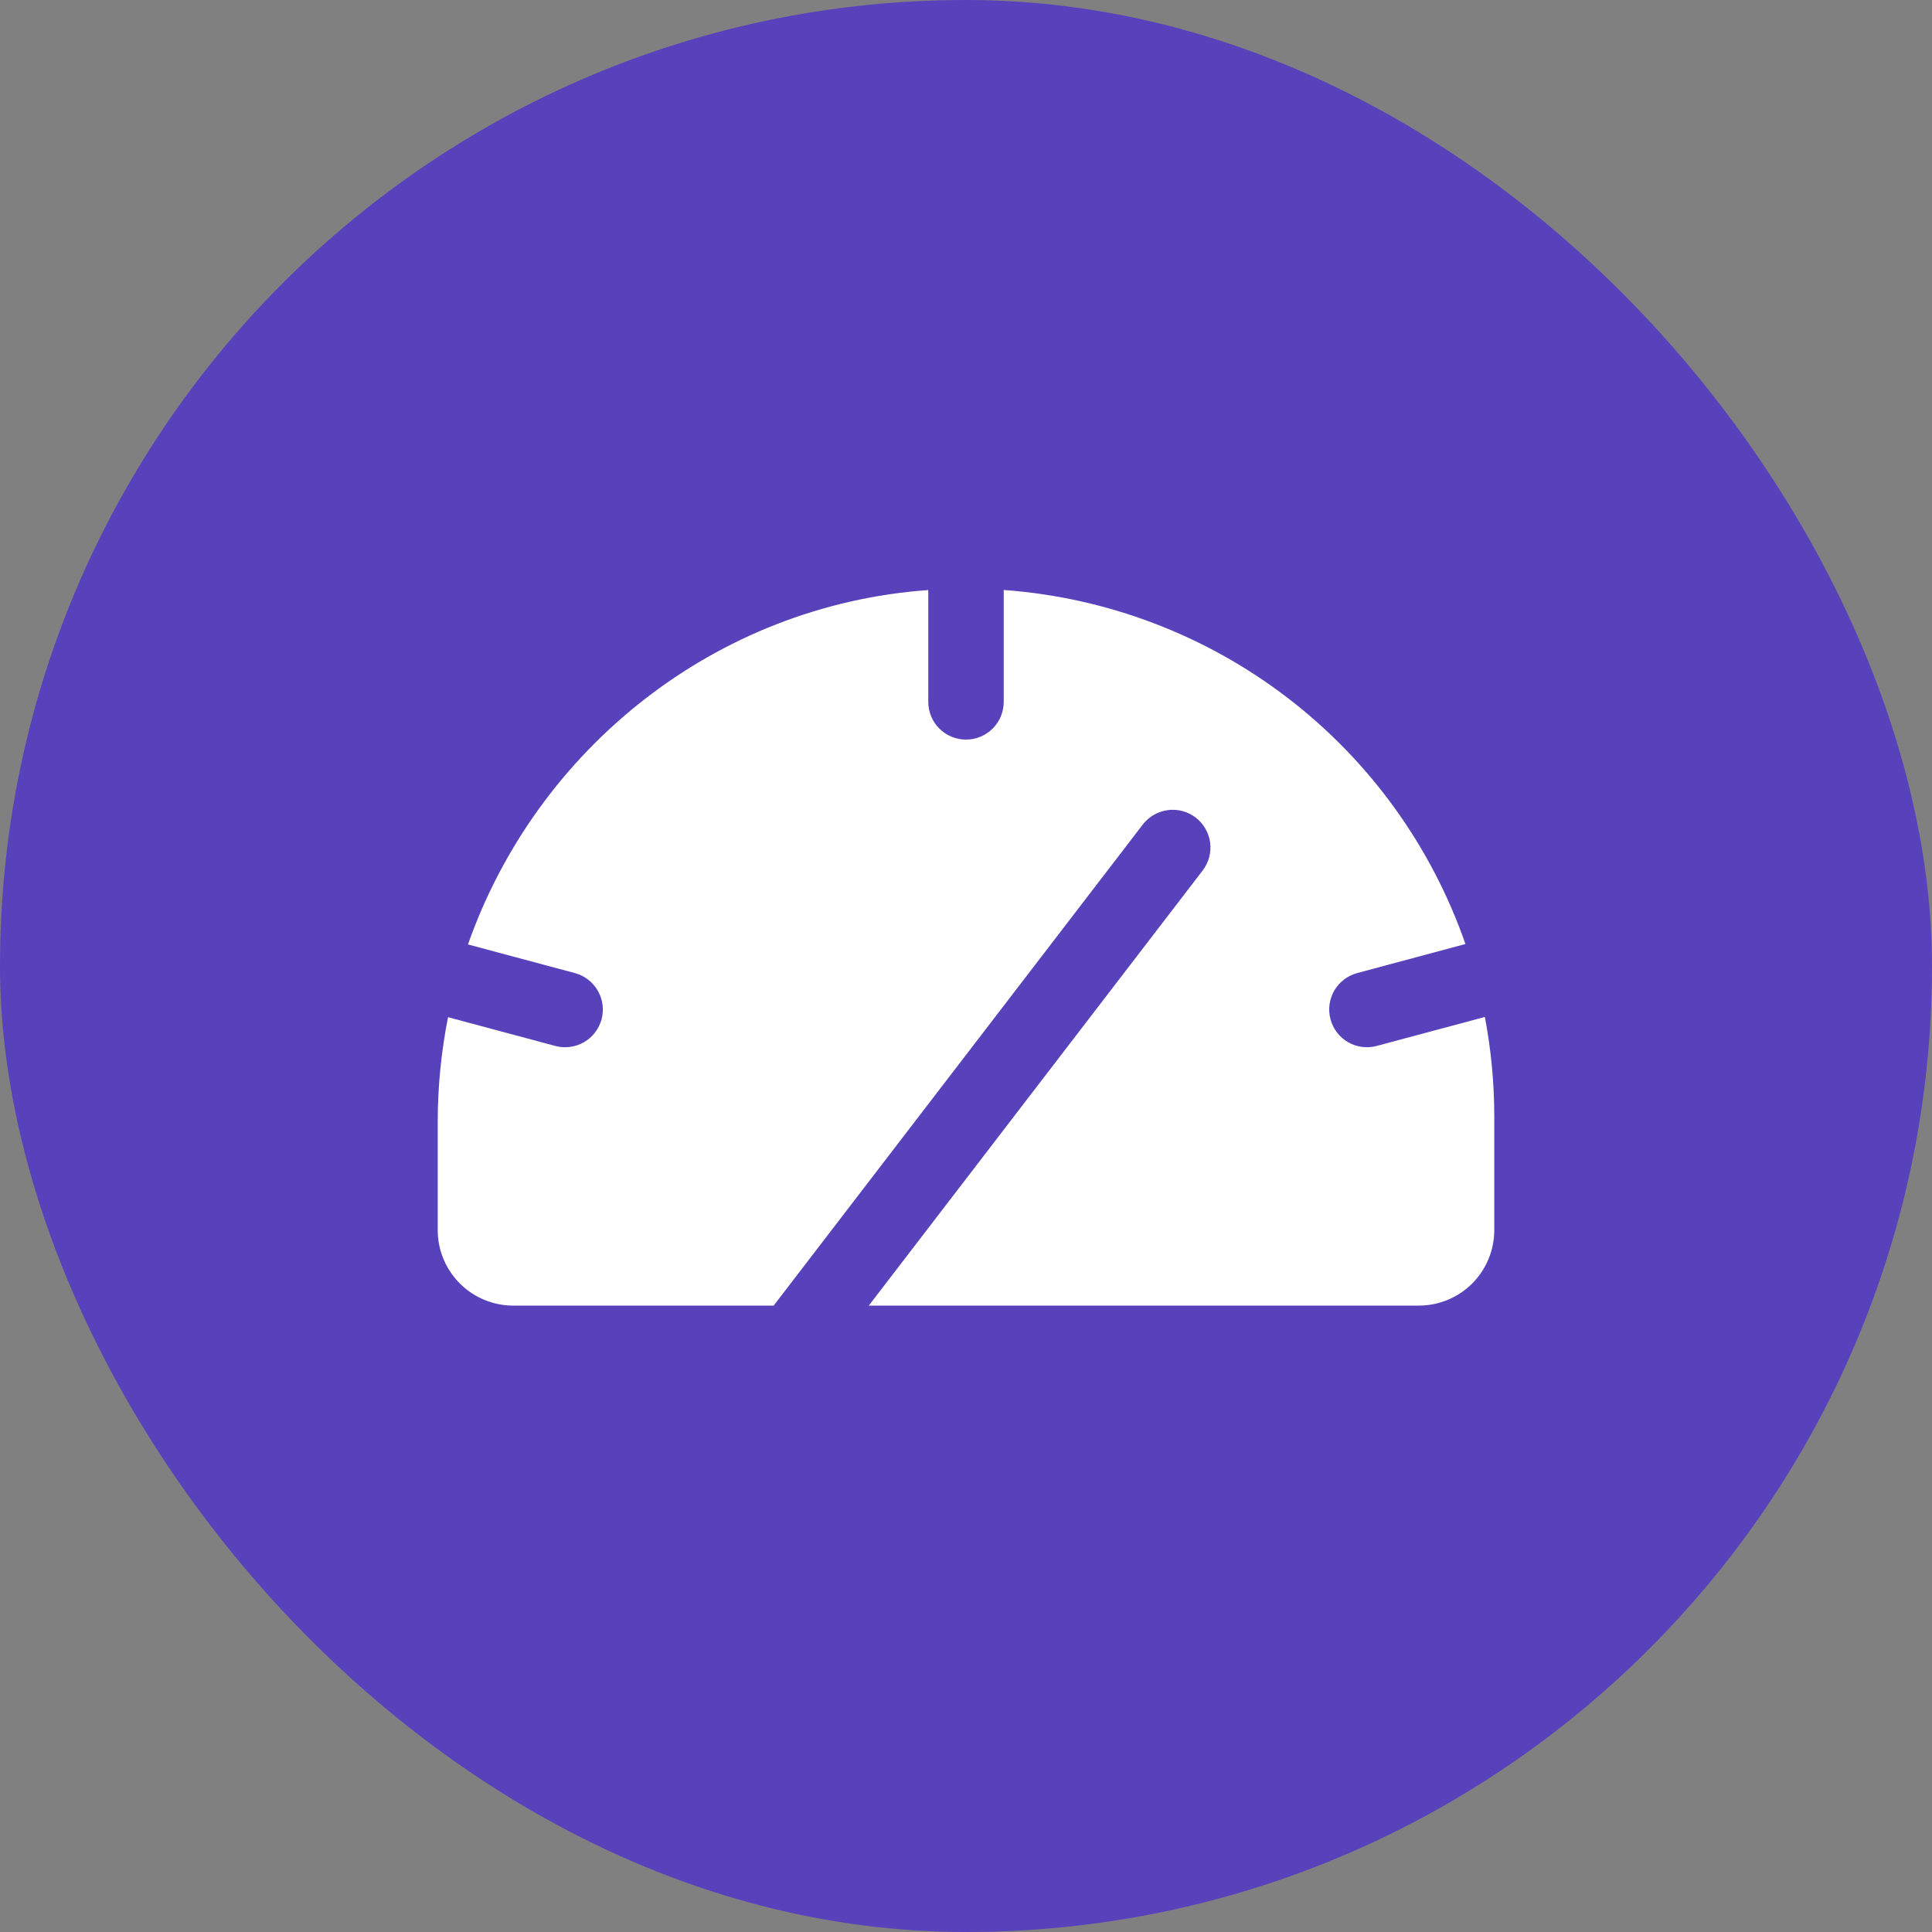
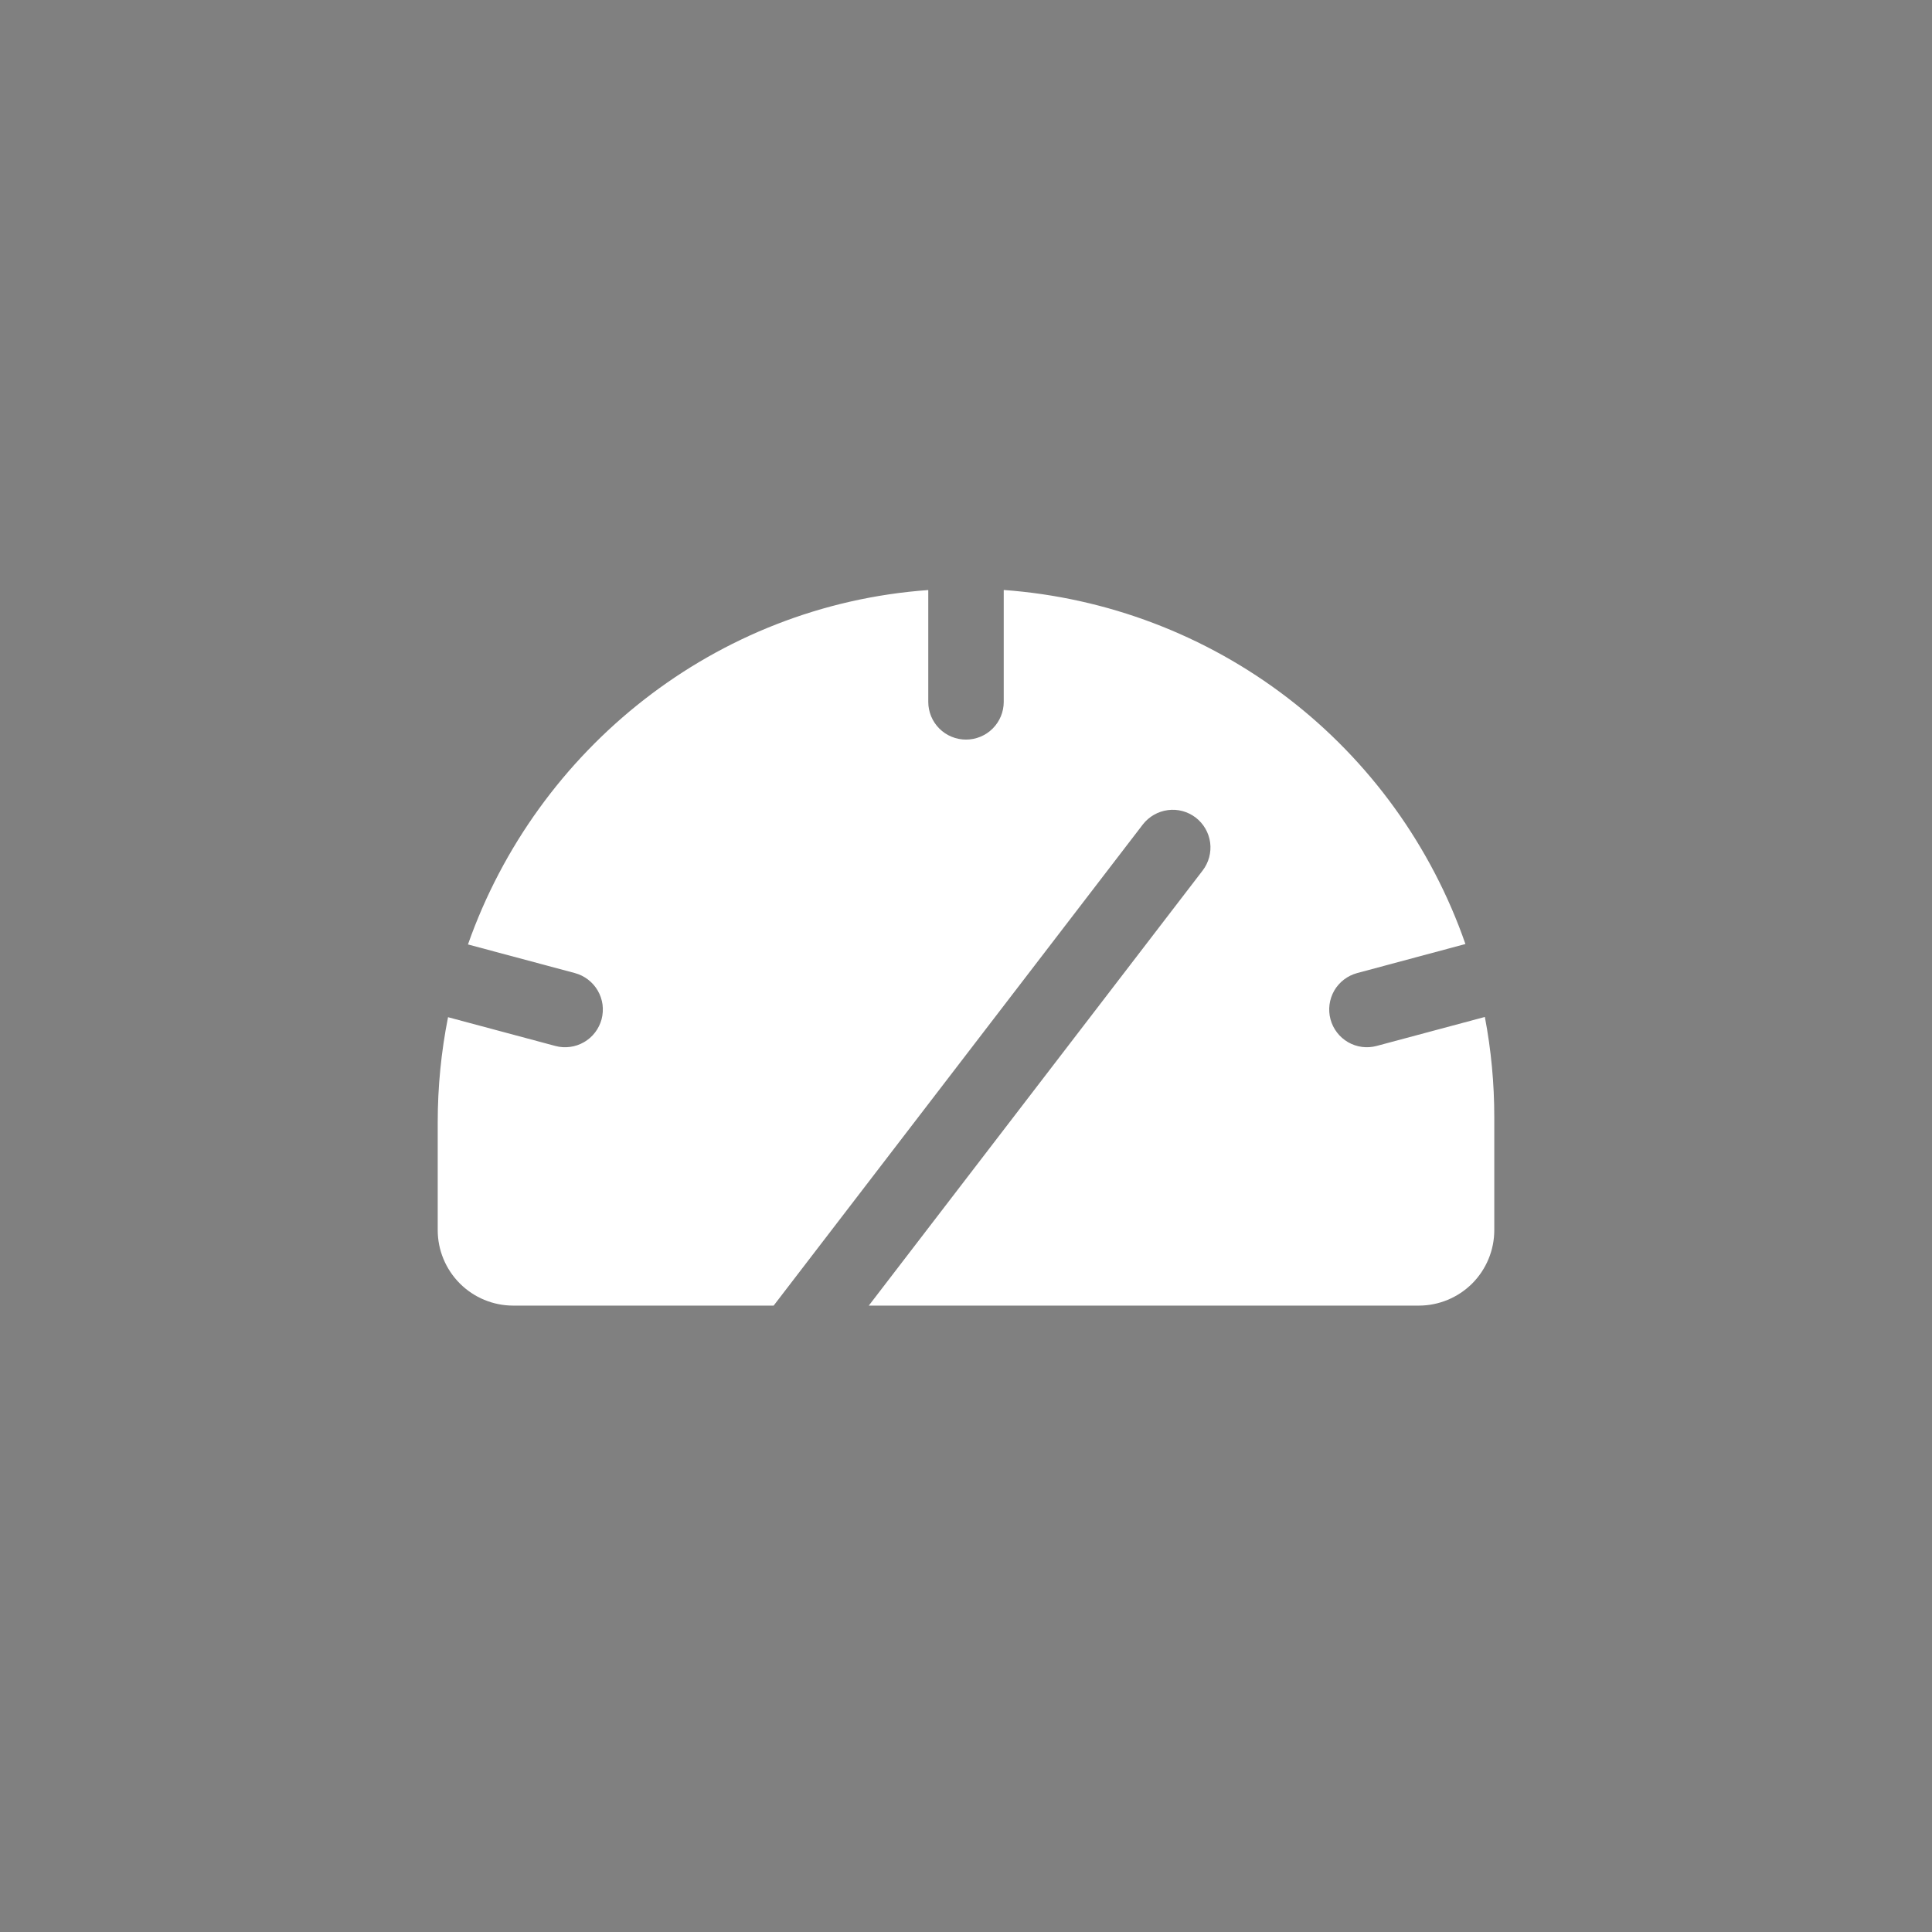
<svg xmlns="http://www.w3.org/2000/svg" width="32" height="32" viewBox="0 0 32 32" fill="none">
  <rect x="0" y="0" width="32" height="32" fill="#808080" stroke="none" />
-   <rect width="32" height="32" rx="16" fill="#5842BC" />
  <path d="M22.802 17.324C22.642 17.367 22.472 17.345 22.328 17.262C22.185 17.179 22.08 17.043 22.037 16.882C21.994 16.722 22.017 16.552 22.099 16.408C22.182 16.265 22.319 16.16 22.479 16.117L24.272 15.636C23.71 14.019 22.686 12.601 21.327 11.559C19.968 10.517 18.333 9.896 16.625 9.772V11.625C16.625 11.791 16.559 11.95 16.442 12.067C16.325 12.184 16.166 12.25 16 12.25C15.834 12.25 15.675 12.184 15.558 12.067C15.441 11.95 15.375 11.791 15.375 11.625V9.773C11.848 10.026 8.89 12.405 7.751 15.643L9.521 16.117C9.6 16.138 9.675 16.175 9.74 16.225C9.805 16.275 9.86 16.337 9.901 16.408C9.942 16.479 9.969 16.558 9.98 16.639C9.99 16.721 9.985 16.803 9.964 16.883C9.942 16.962 9.906 17.036 9.856 17.101C9.806 17.167 9.743 17.221 9.672 17.262C9.601 17.303 9.522 17.33 9.441 17.34C9.36 17.351 9.277 17.346 9.197 17.324L7.421 16.848C7.307 17.421 7.25 18.004 7.25 18.588V20.375C7.25 20.706 7.382 21.024 7.617 21.259C7.851 21.493 8.169 21.625 8.5 21.625H12.814L18.928 13.657C19.029 13.526 19.178 13.44 19.343 13.418C19.507 13.396 19.673 13.441 19.805 13.542C19.936 13.643 20.022 13.792 20.044 13.956C20.065 14.12 20.021 14.286 19.92 14.418L14.39 21.625H23.5C23.831 21.625 24.149 21.493 24.384 21.259C24.618 21.024 24.75 20.706 24.75 20.375V18.5C24.75 17.944 24.698 17.39 24.594 16.844L22.802 17.324Z" fill="white" />
</svg>